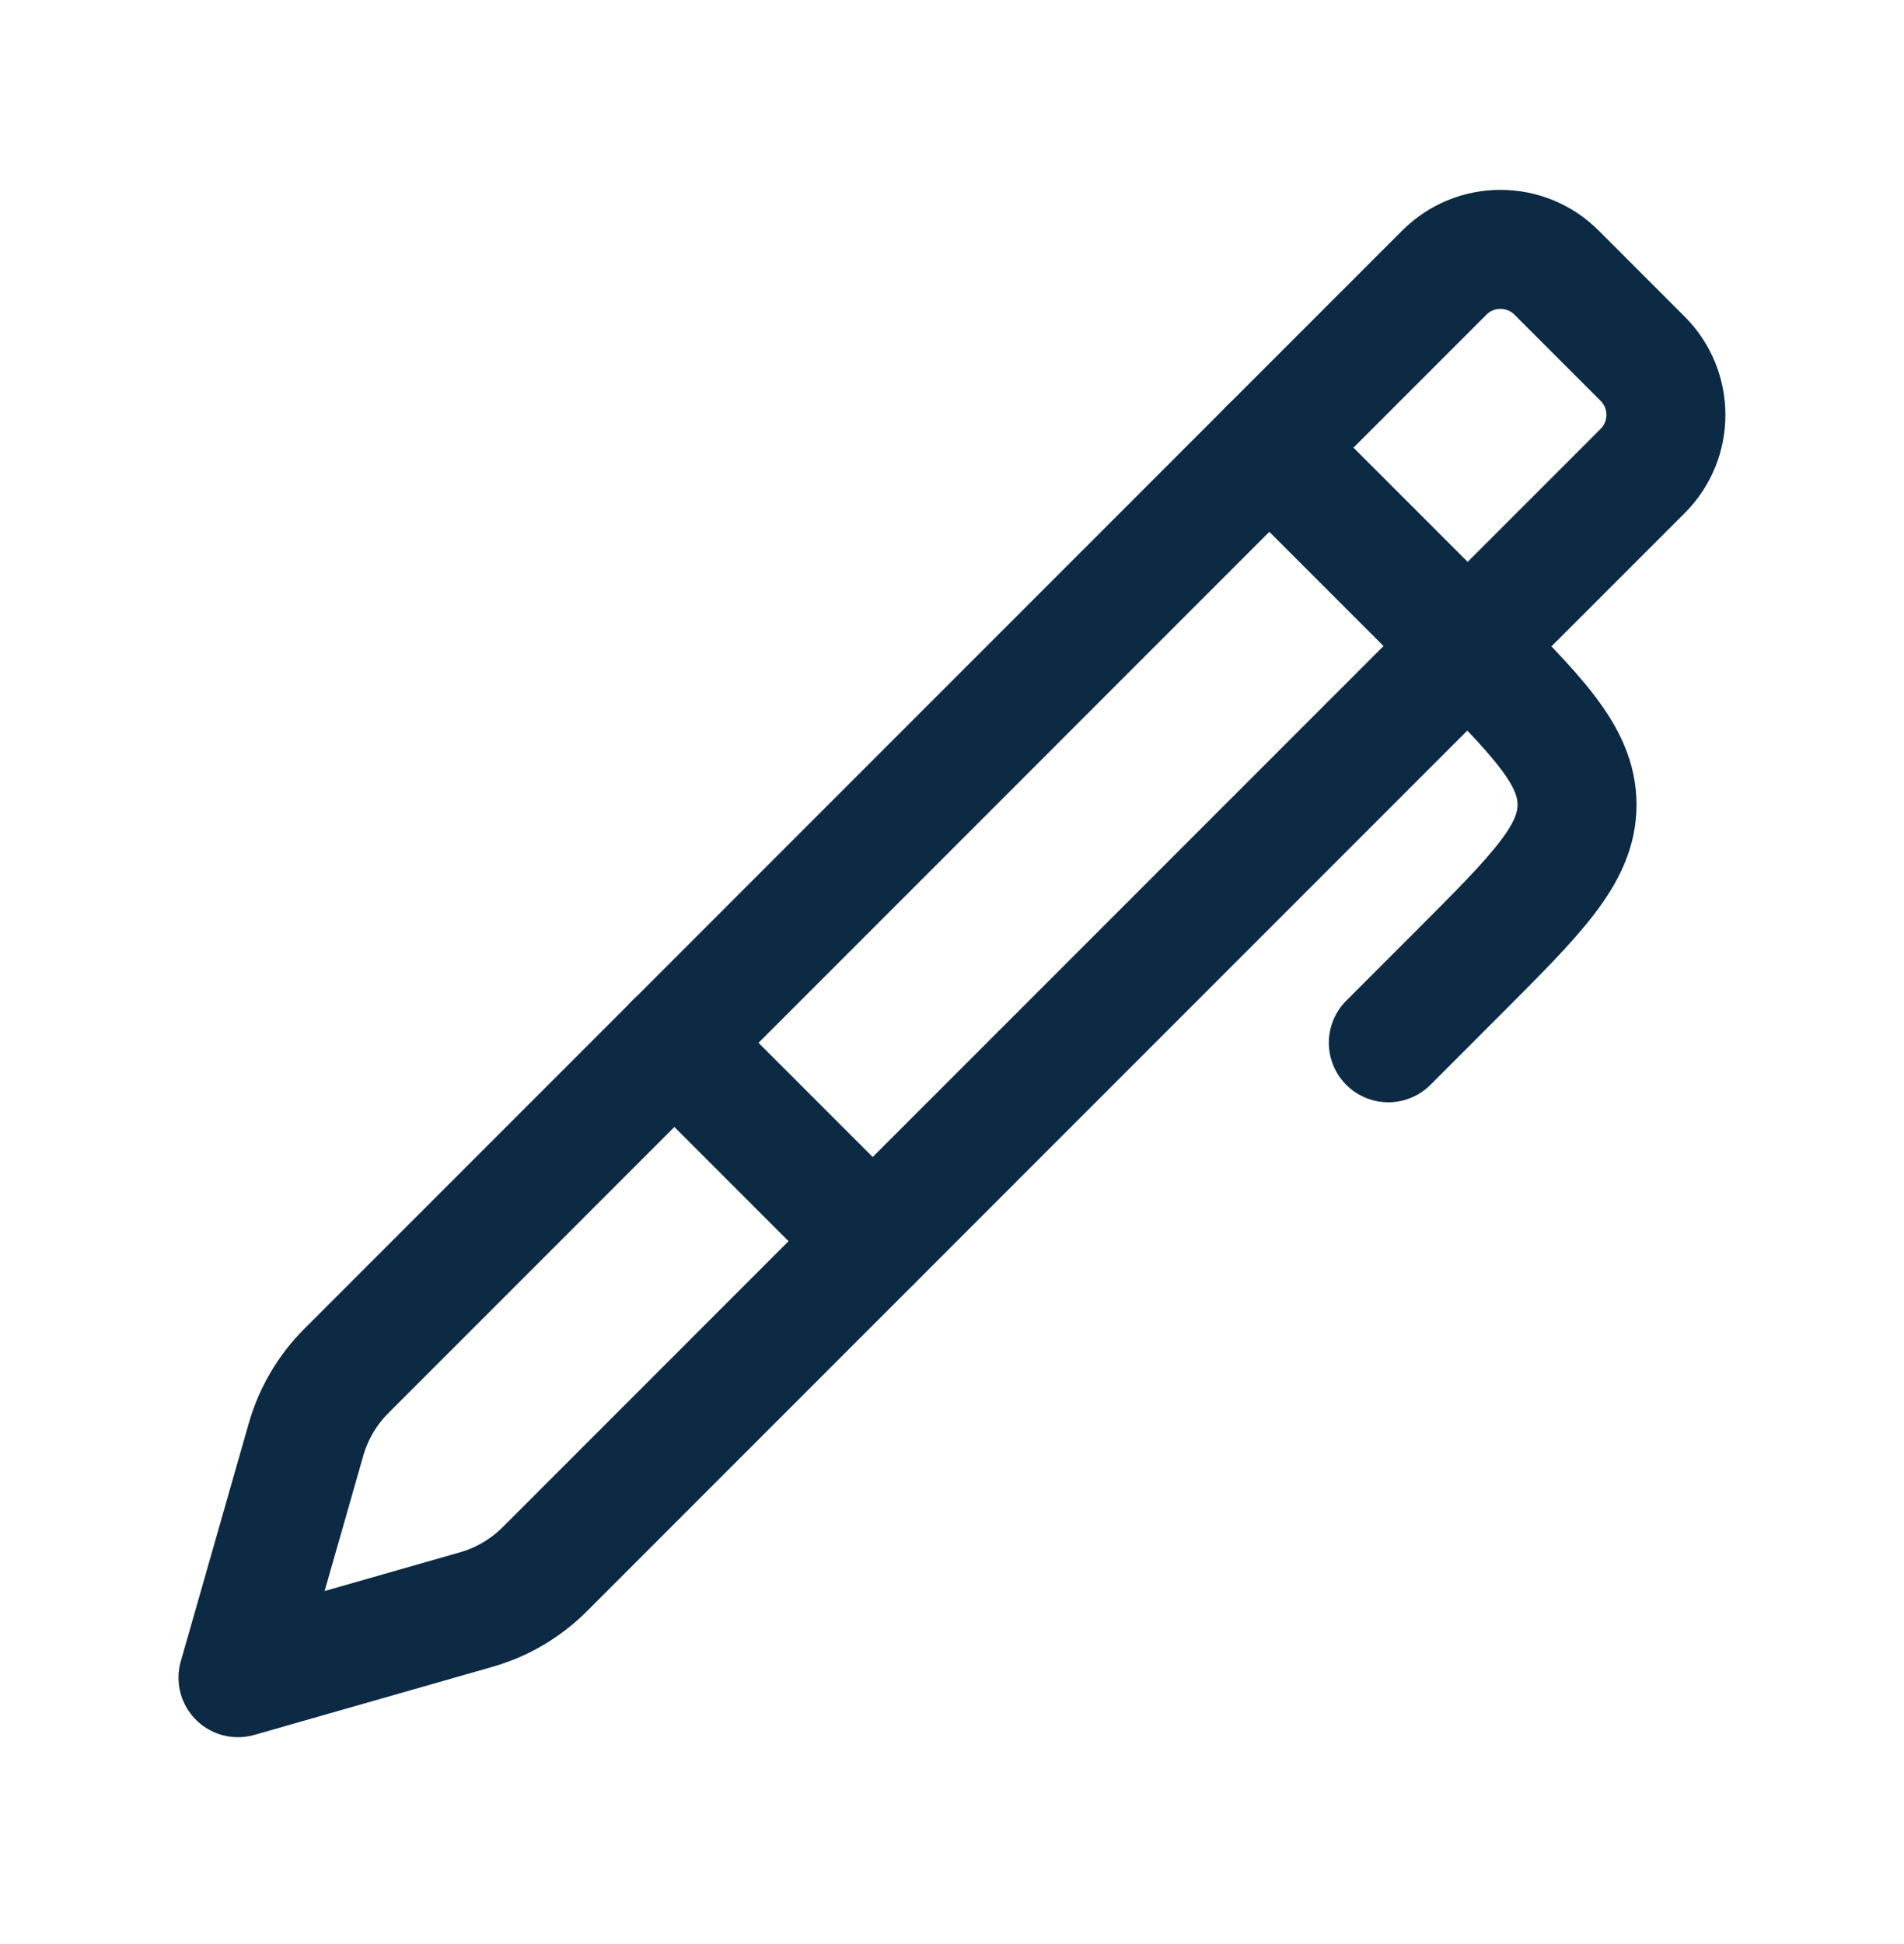
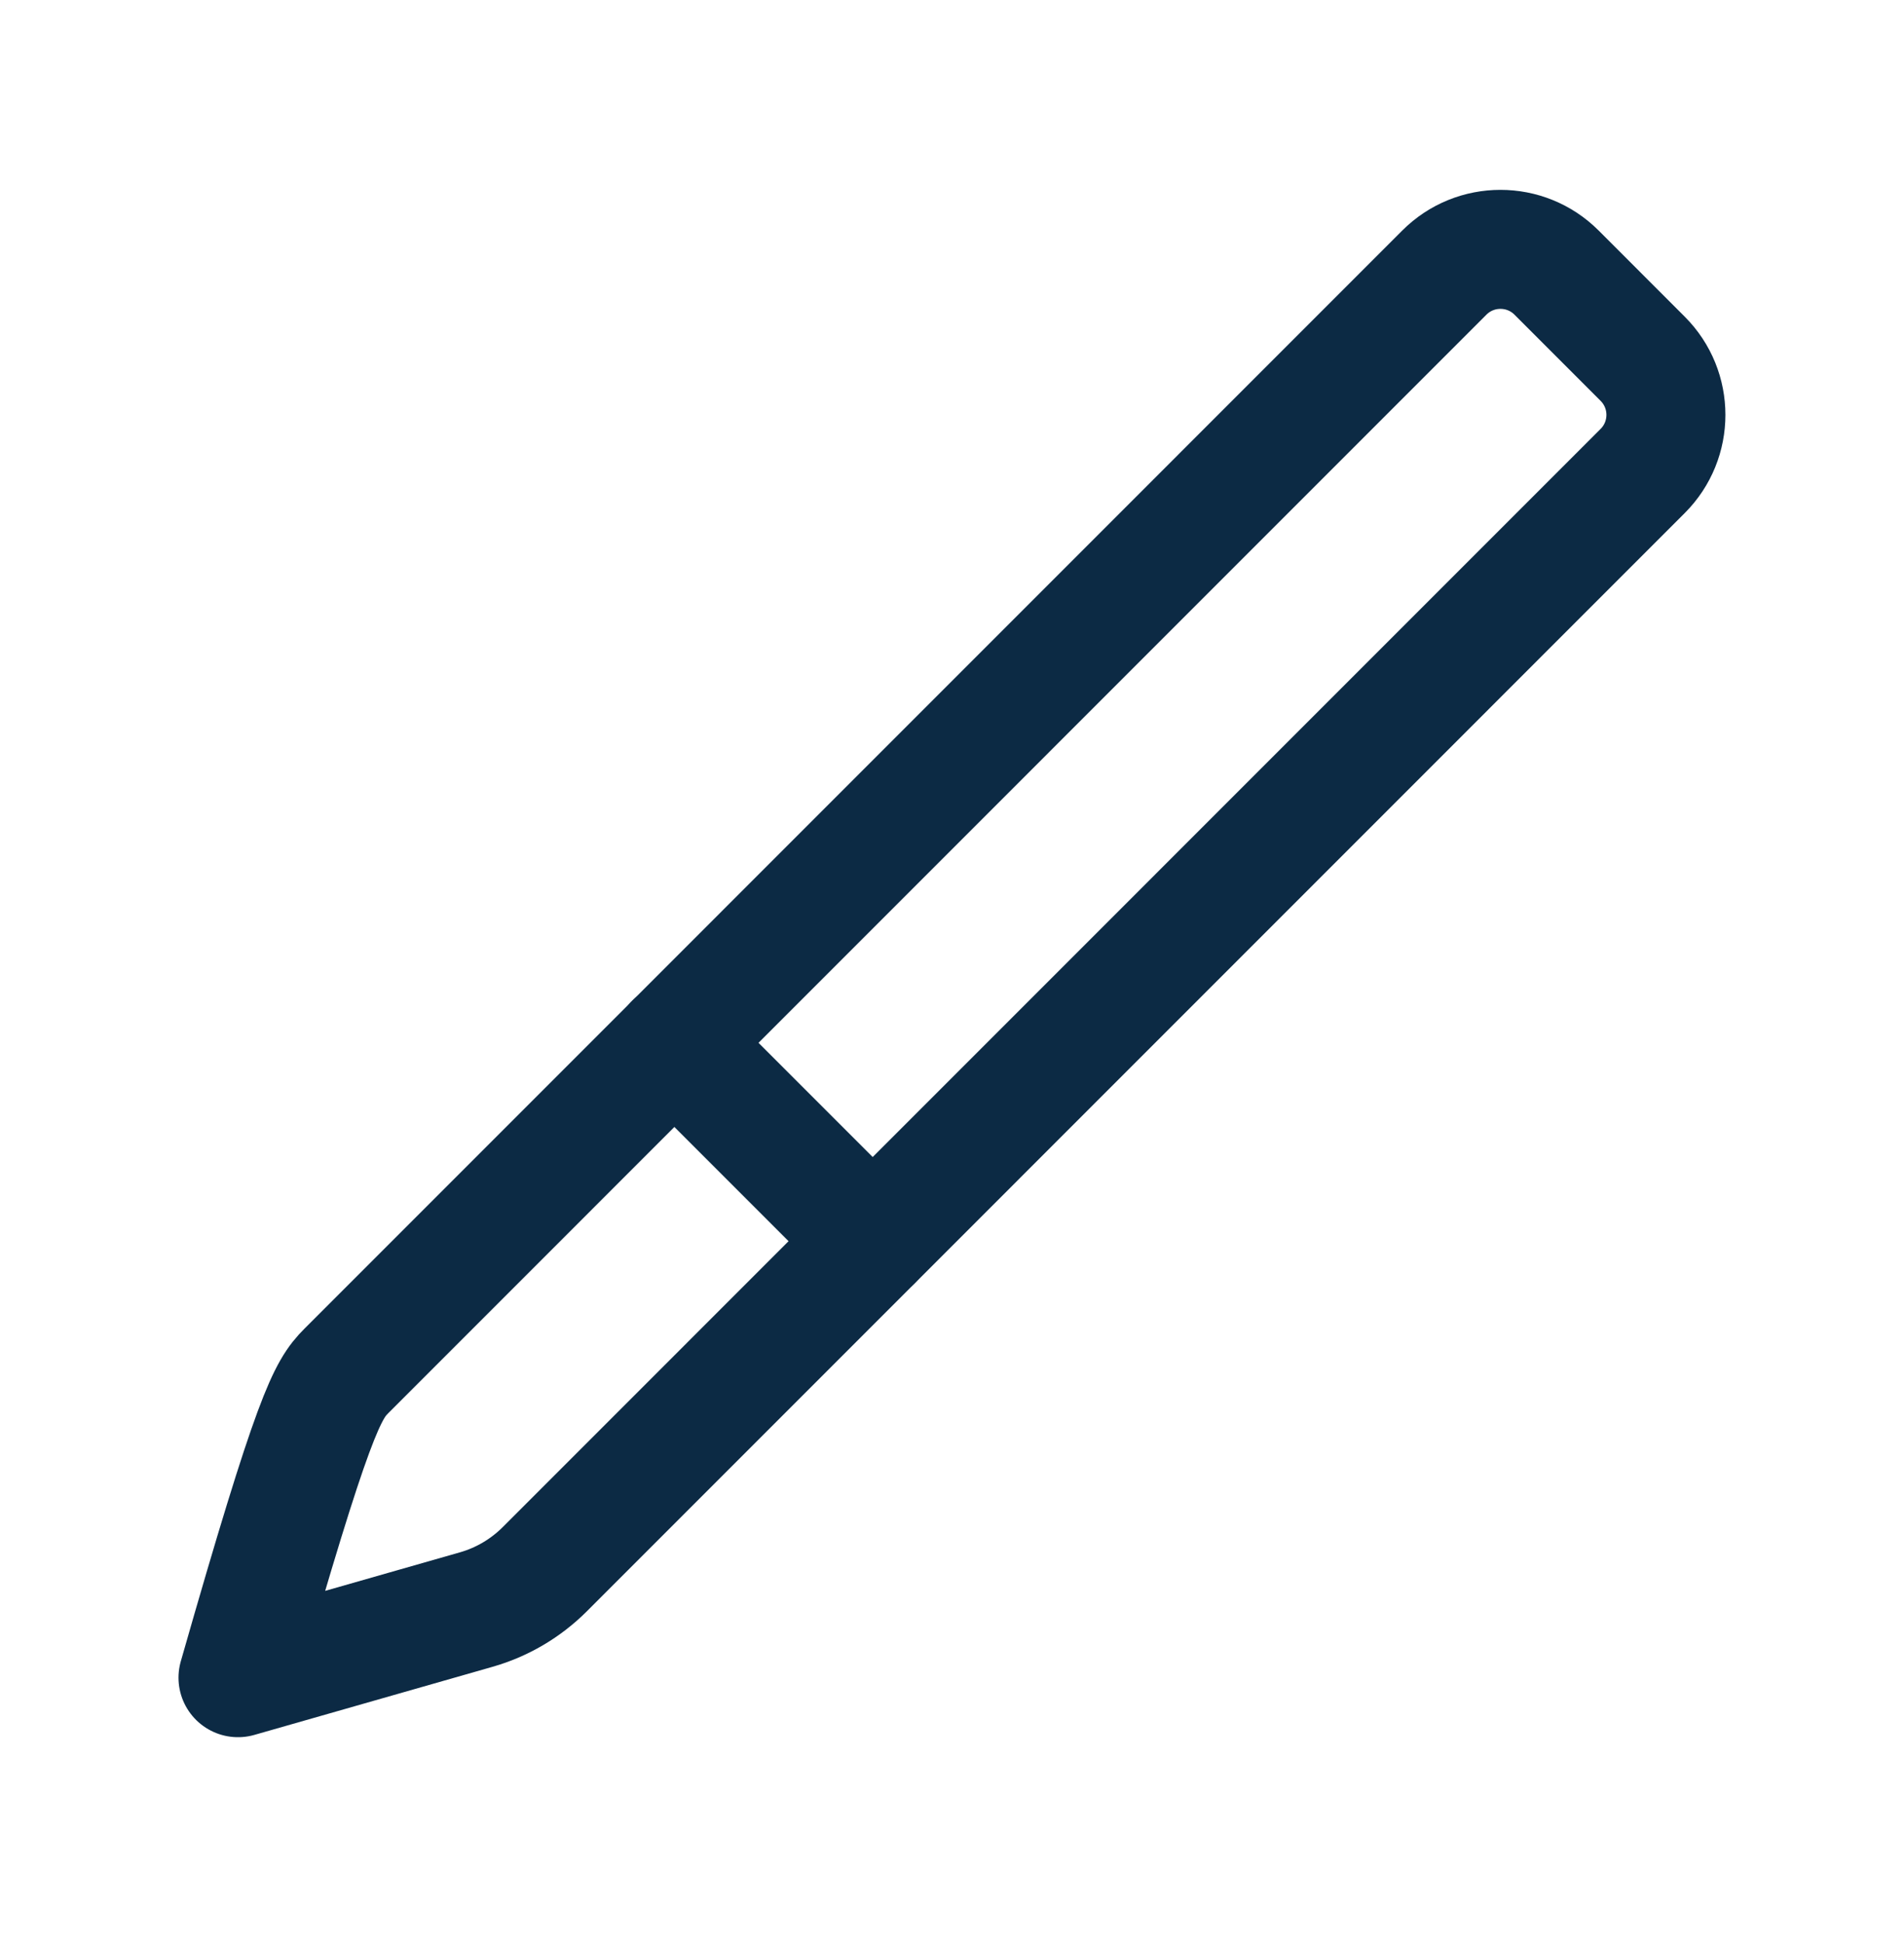
<svg xmlns="http://www.w3.org/2000/svg" width="48" height="49" viewBox="0 0 48 49" fill="none">
-   <path d="M6 42.286L7.715 36.282C7.902 35.629 8.252 35.033 8.733 34.553L36.412 6.871C37.193 6.09 38.46 6.09 39.241 6.871L41.412 9.043C42.193 9.824 42.193 11.09 41.412 11.871L13.733 39.553C13.252 40.033 12.657 40.384 12.003 40.57L6 42.286Z" stroke="#0C2A44" stroke-width="3" stroke-linecap="round" stroke-linejoin="round" />
-   <path d="M32 11.283L36.757 16.04C38.757 18.04 39.757 19.04 39.757 20.283C39.757 21.525 38.757 22.525 36.757 24.525L35 26.283" stroke="#0C2A44" stroke-width="3" stroke-linecap="round" stroke-linejoin="round" />
+   <path d="M6 42.286C7.902 35.629 8.252 35.033 8.733 34.553L36.412 6.871C37.193 6.09 38.46 6.09 39.241 6.871L41.412 9.043C42.193 9.824 42.193 11.09 41.412 11.871L13.733 39.553C13.252 40.033 12.657 40.384 12.003 40.57L6 42.286Z" stroke="#0C2A44" stroke-width="3" stroke-linecap="round" stroke-linejoin="round" />
  <path d="M17 26.283L22 31.283" stroke="#0C2A44" stroke-width="3" stroke-linecap="round" stroke-linejoin="round" />
</svg>